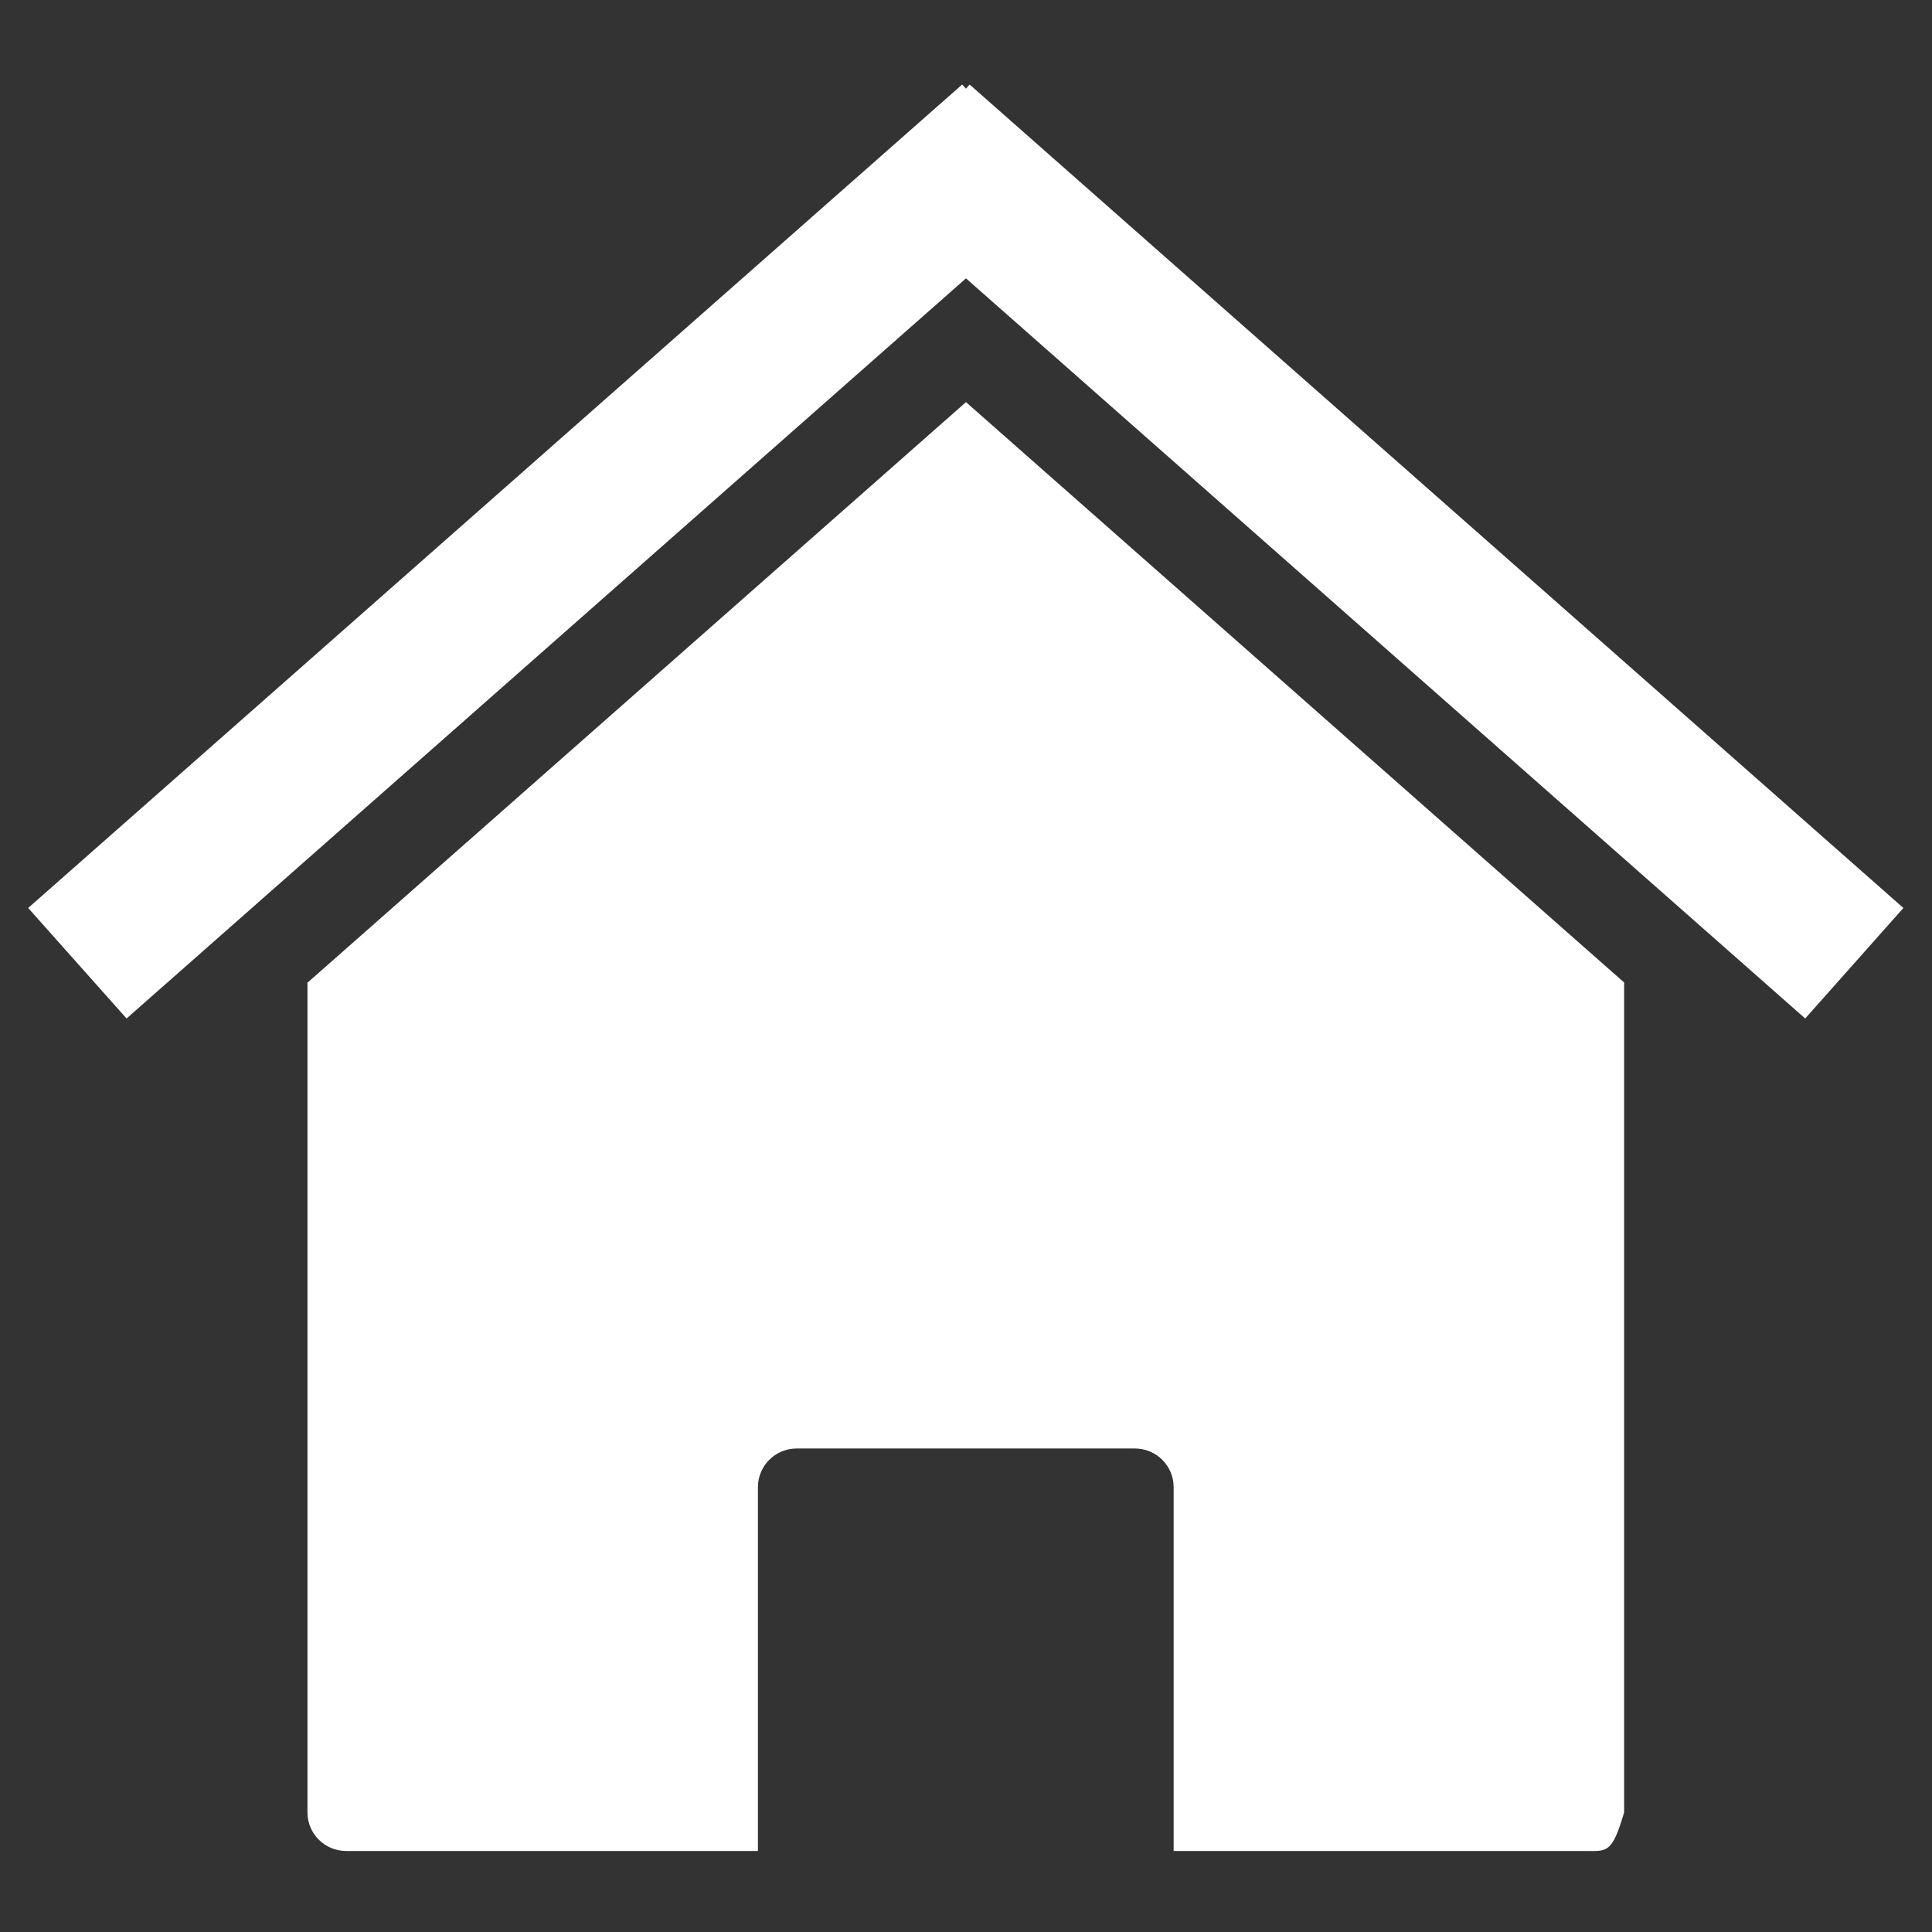
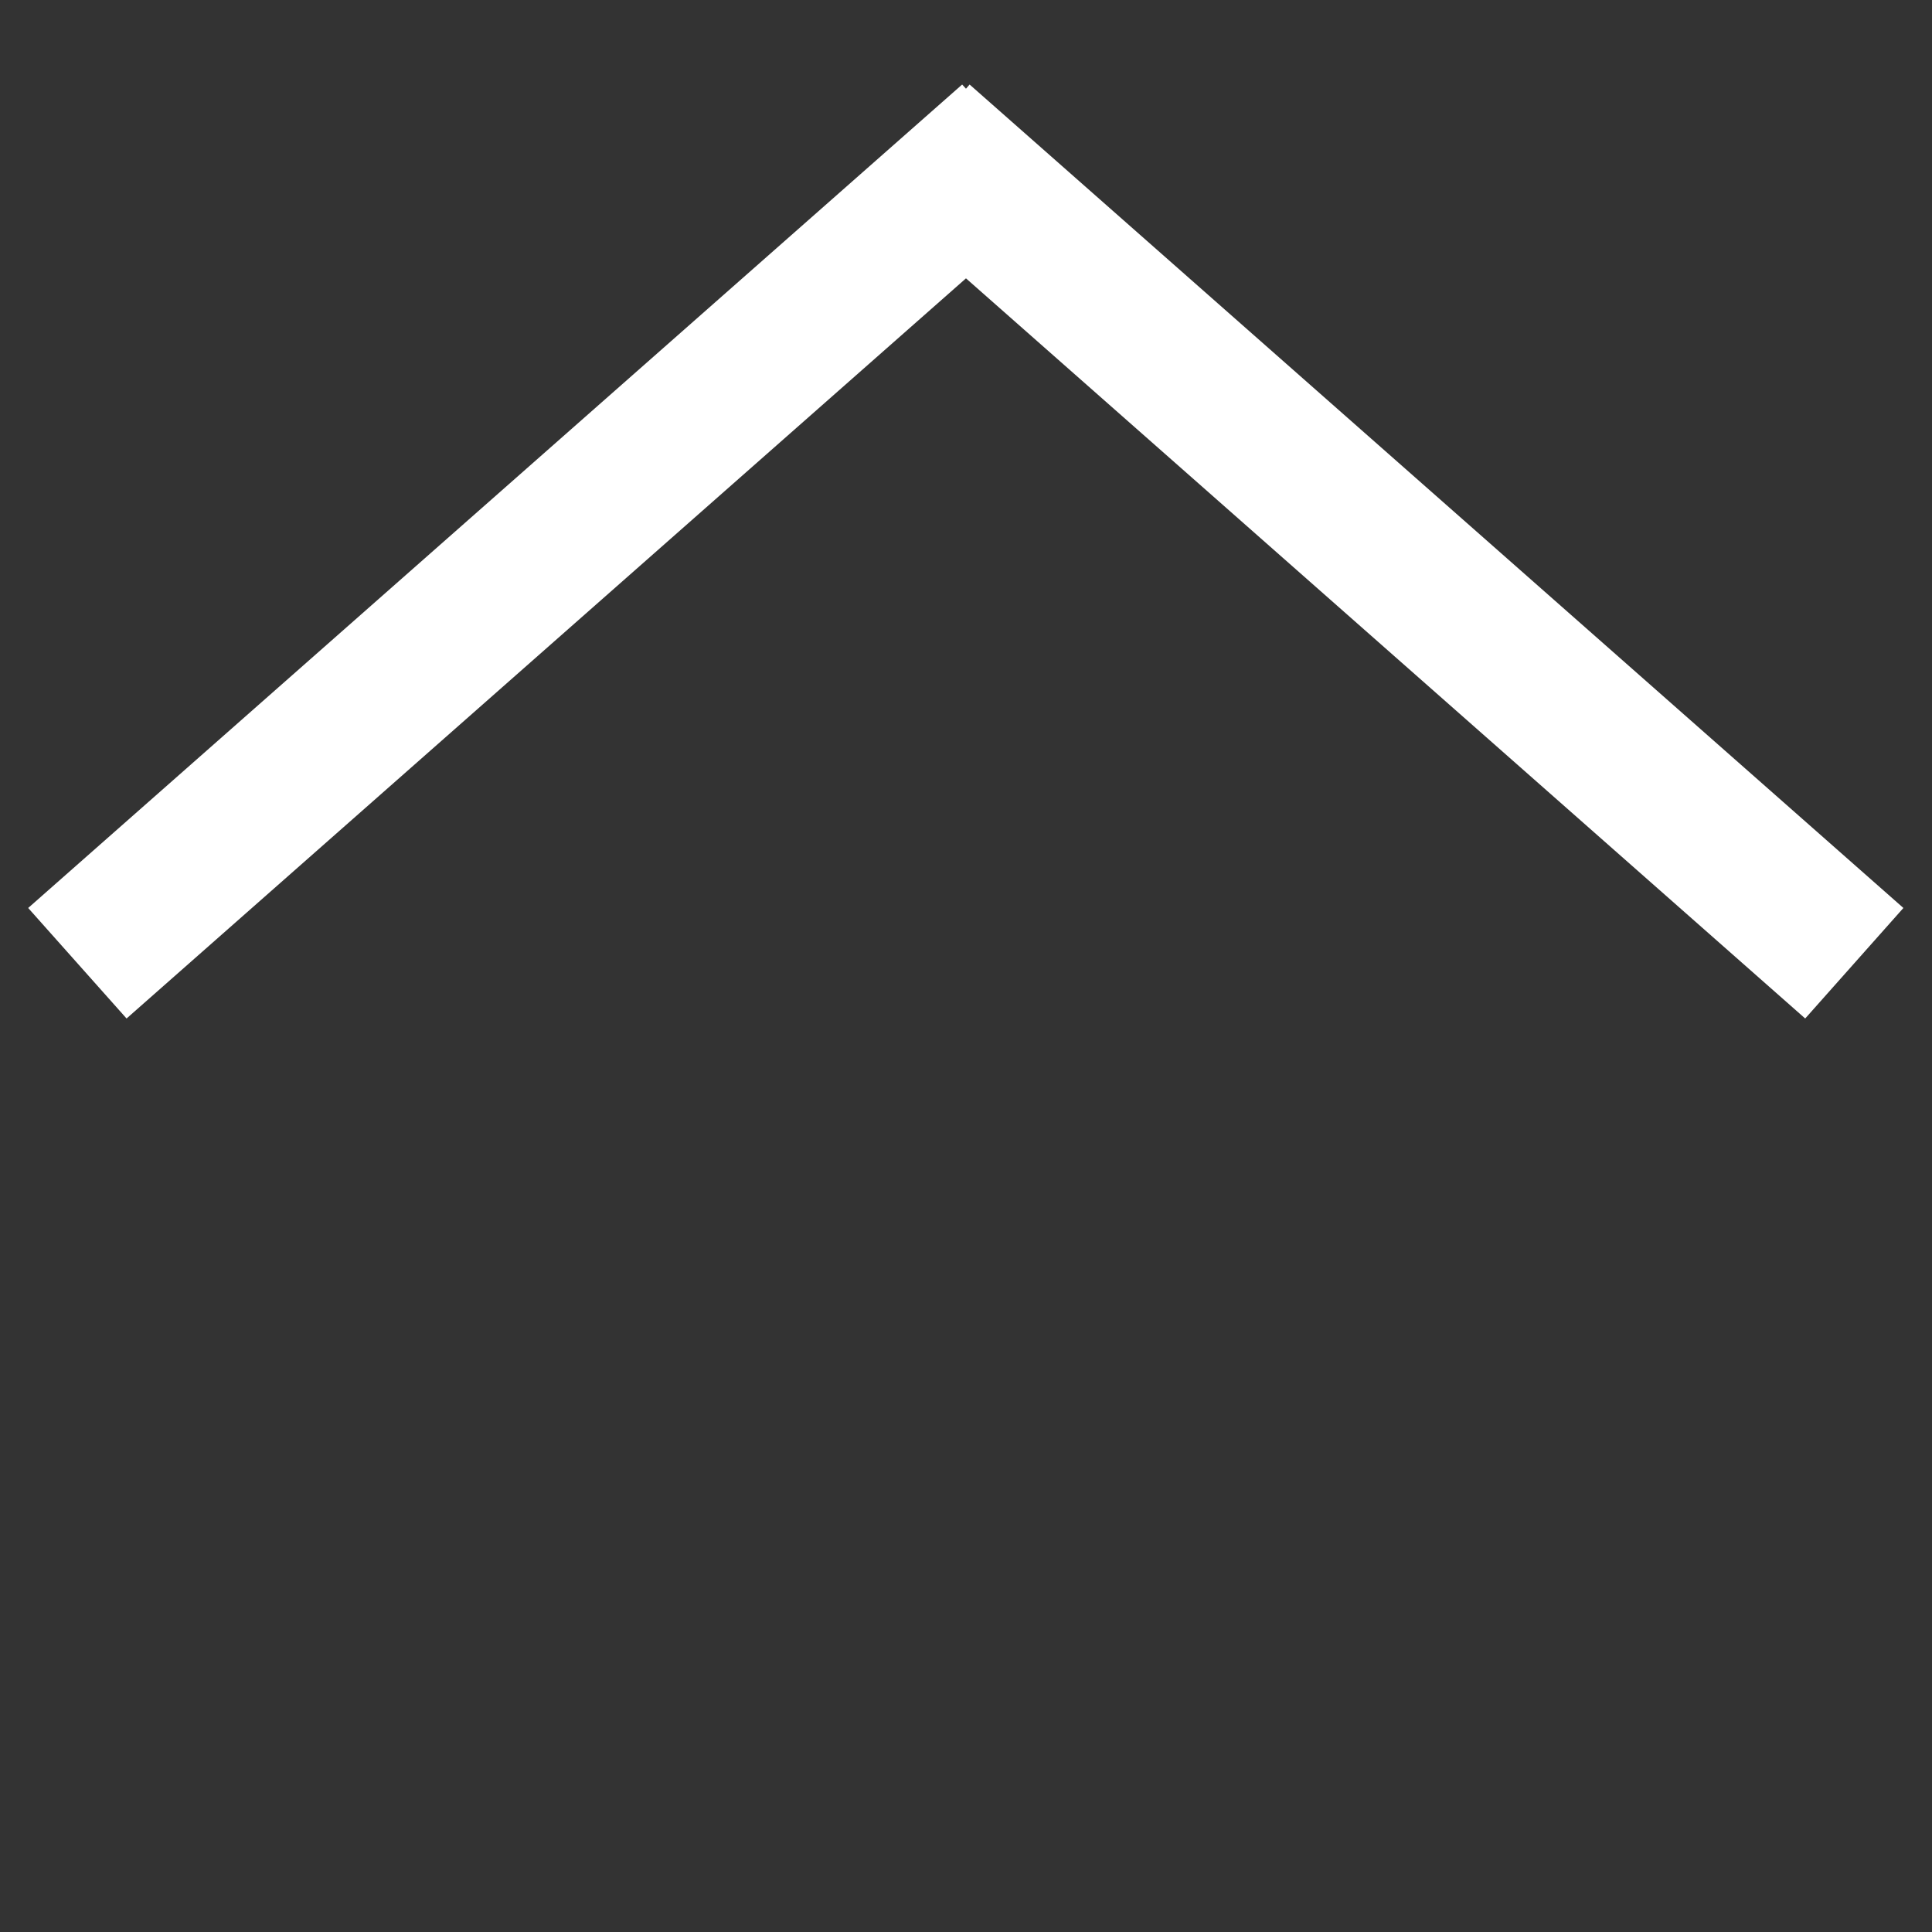
<svg xmlns="http://www.w3.org/2000/svg" width="480" height="480">
  <rect width="100%" height="100%" fill="#333333" stroke="none" />
  <title>White House</title>
  <g display="inline">
    <title>Layer 1</title>
    <g id="svg_3">
-       <path id="svg_4" fill="#ffffff" stroke-width="0.4" stroke-miterlimit="4" d="m403.508,244.096l0,0zm0,0l-163.514,-144.188l-163.609,144.25l0,206.125c0,5.323 4.32,9.594 9.666,9.594l102.251,0l0,-90.375c0,-5.323 4.289,-9.625 9.635,-9.625l84.017,0c5.346,0 9.635,4.302 9.635,9.625l0,90.375l102.283,0c5.346,0 6.622,0.73 9.635,-9.594l0,-206.188zm-327.123,0.062l0,0z" />
      <path id="svg_5" fill="#ffffff" stroke-width="0.4" stroke-miterlimit="4" d="m239.045,21l-232.045,204.584l24.443,27.457l208.551,-183.884l208.503,183.884l24.396,-27.457l-231.997,-204.584l-0.902,1.04l-0.949,-1.04z" />
    </g>
  </g>
</svg>